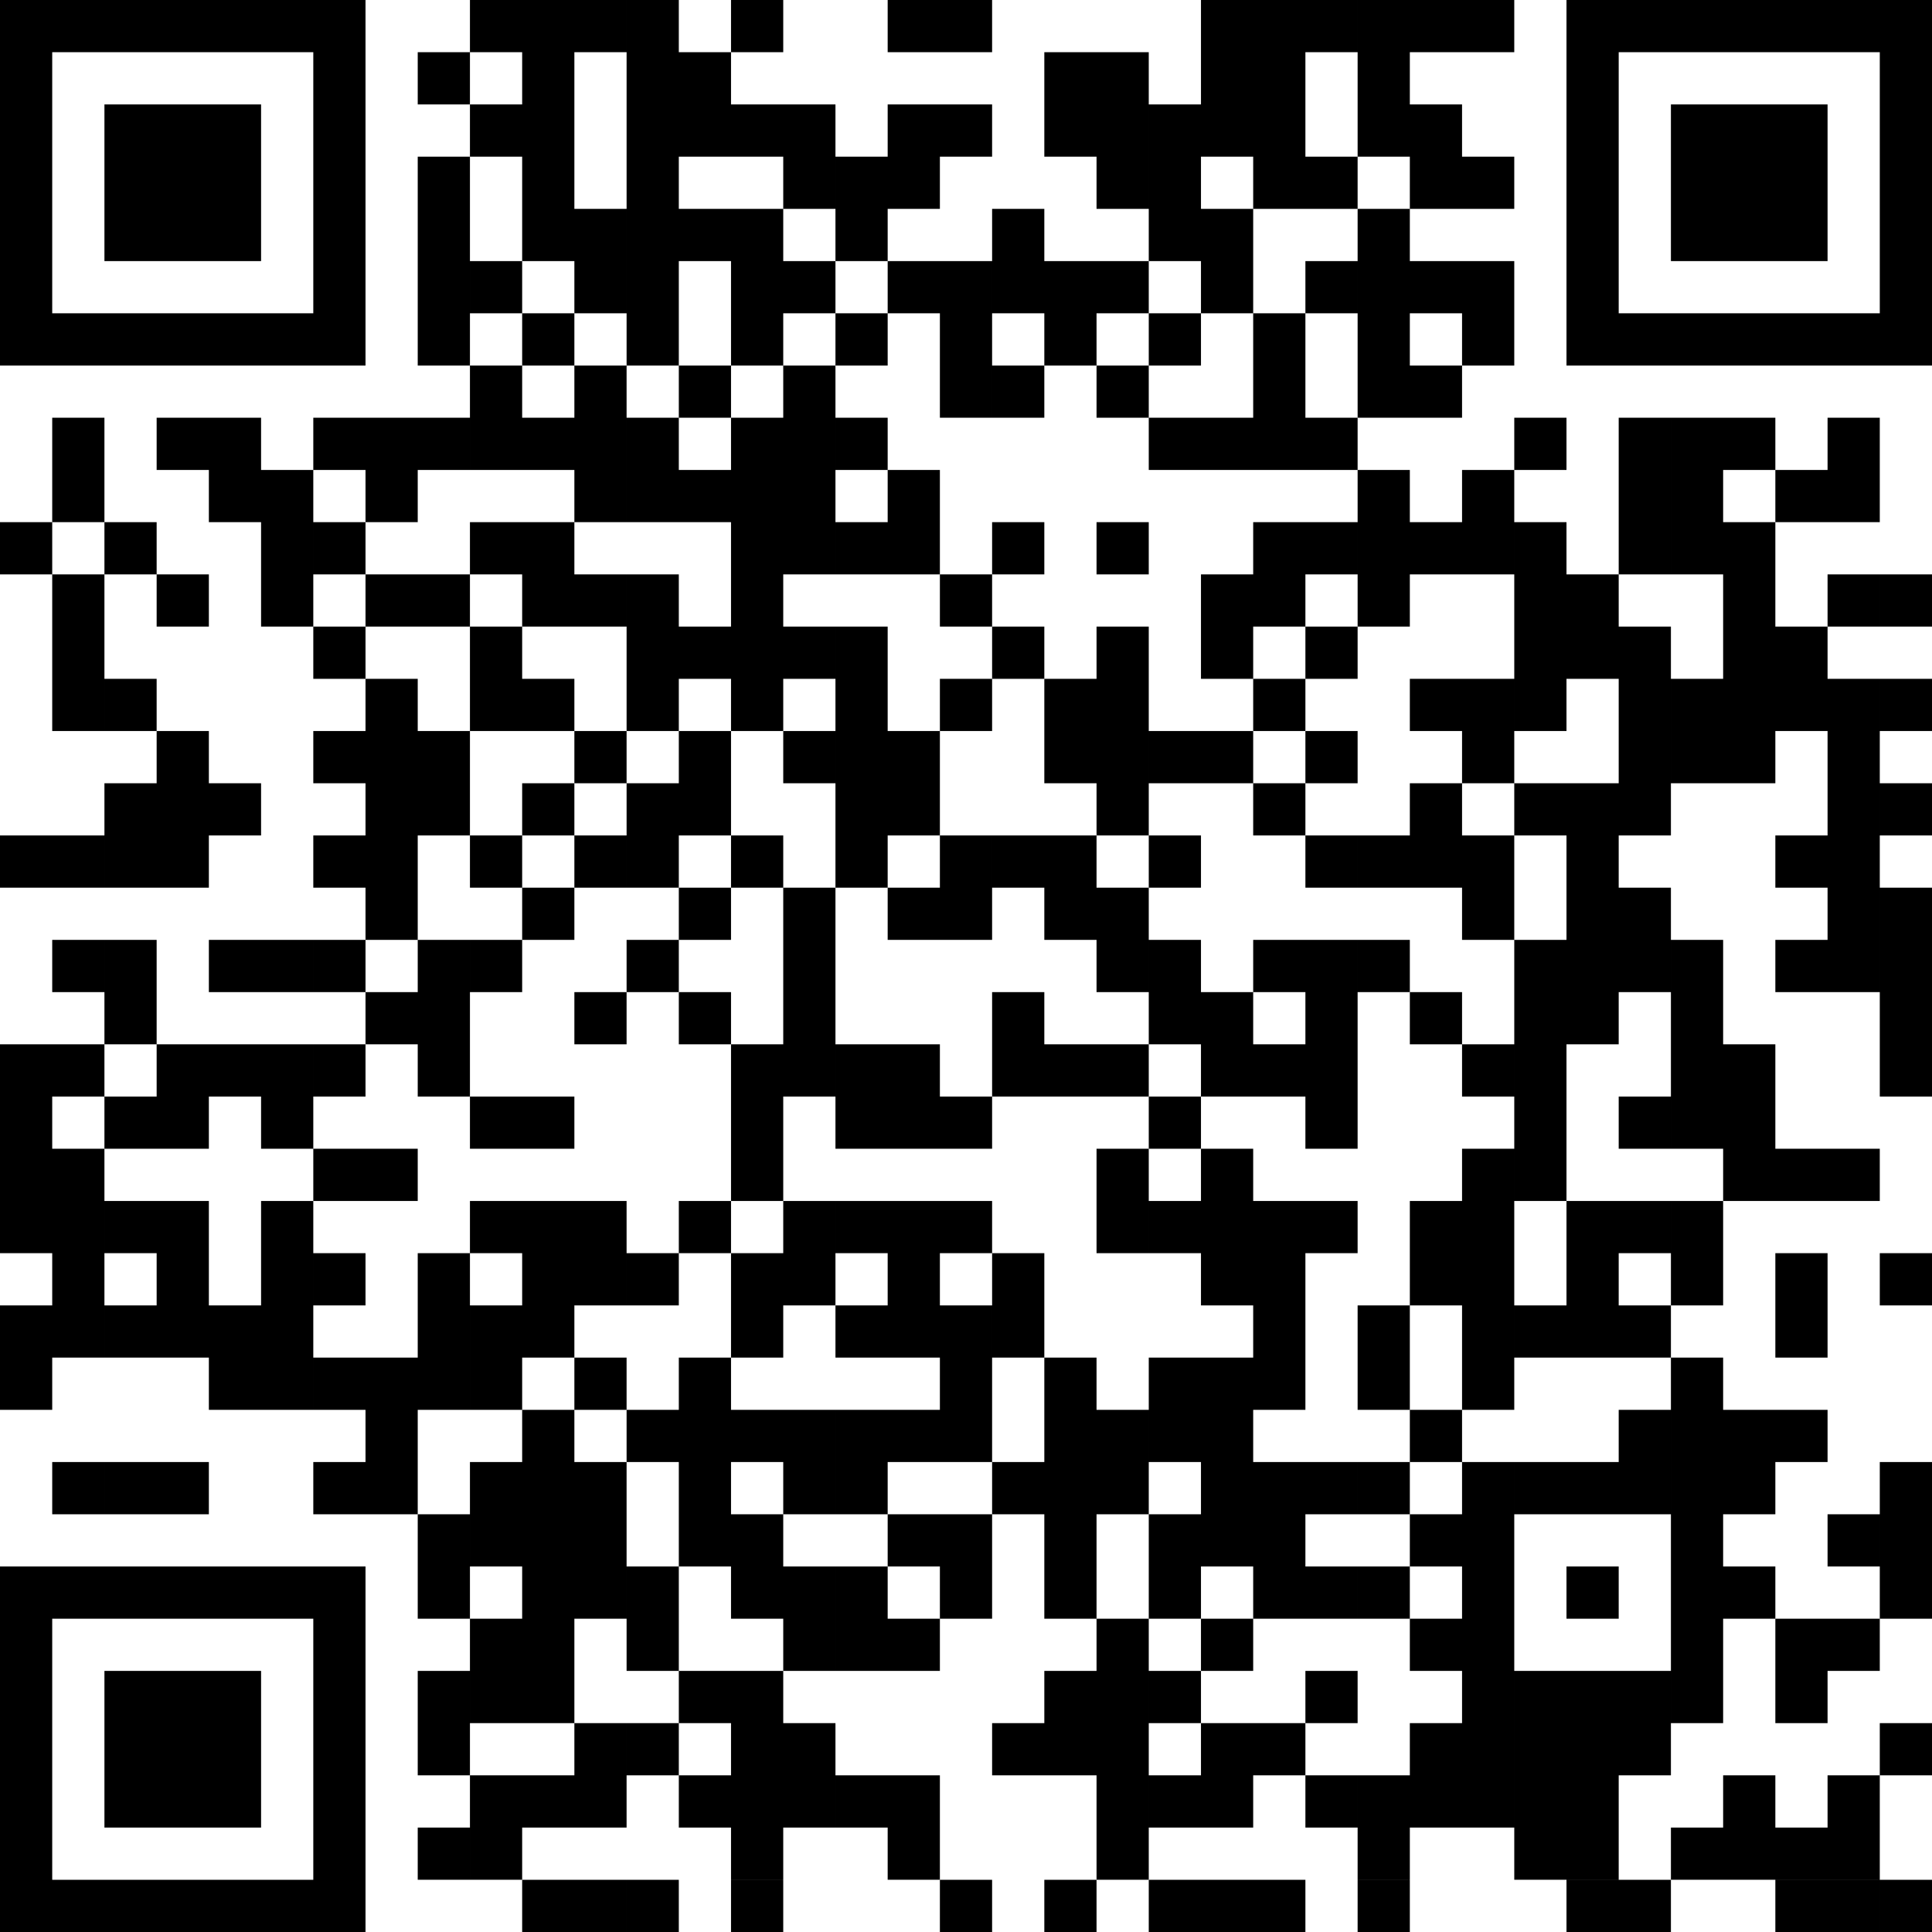
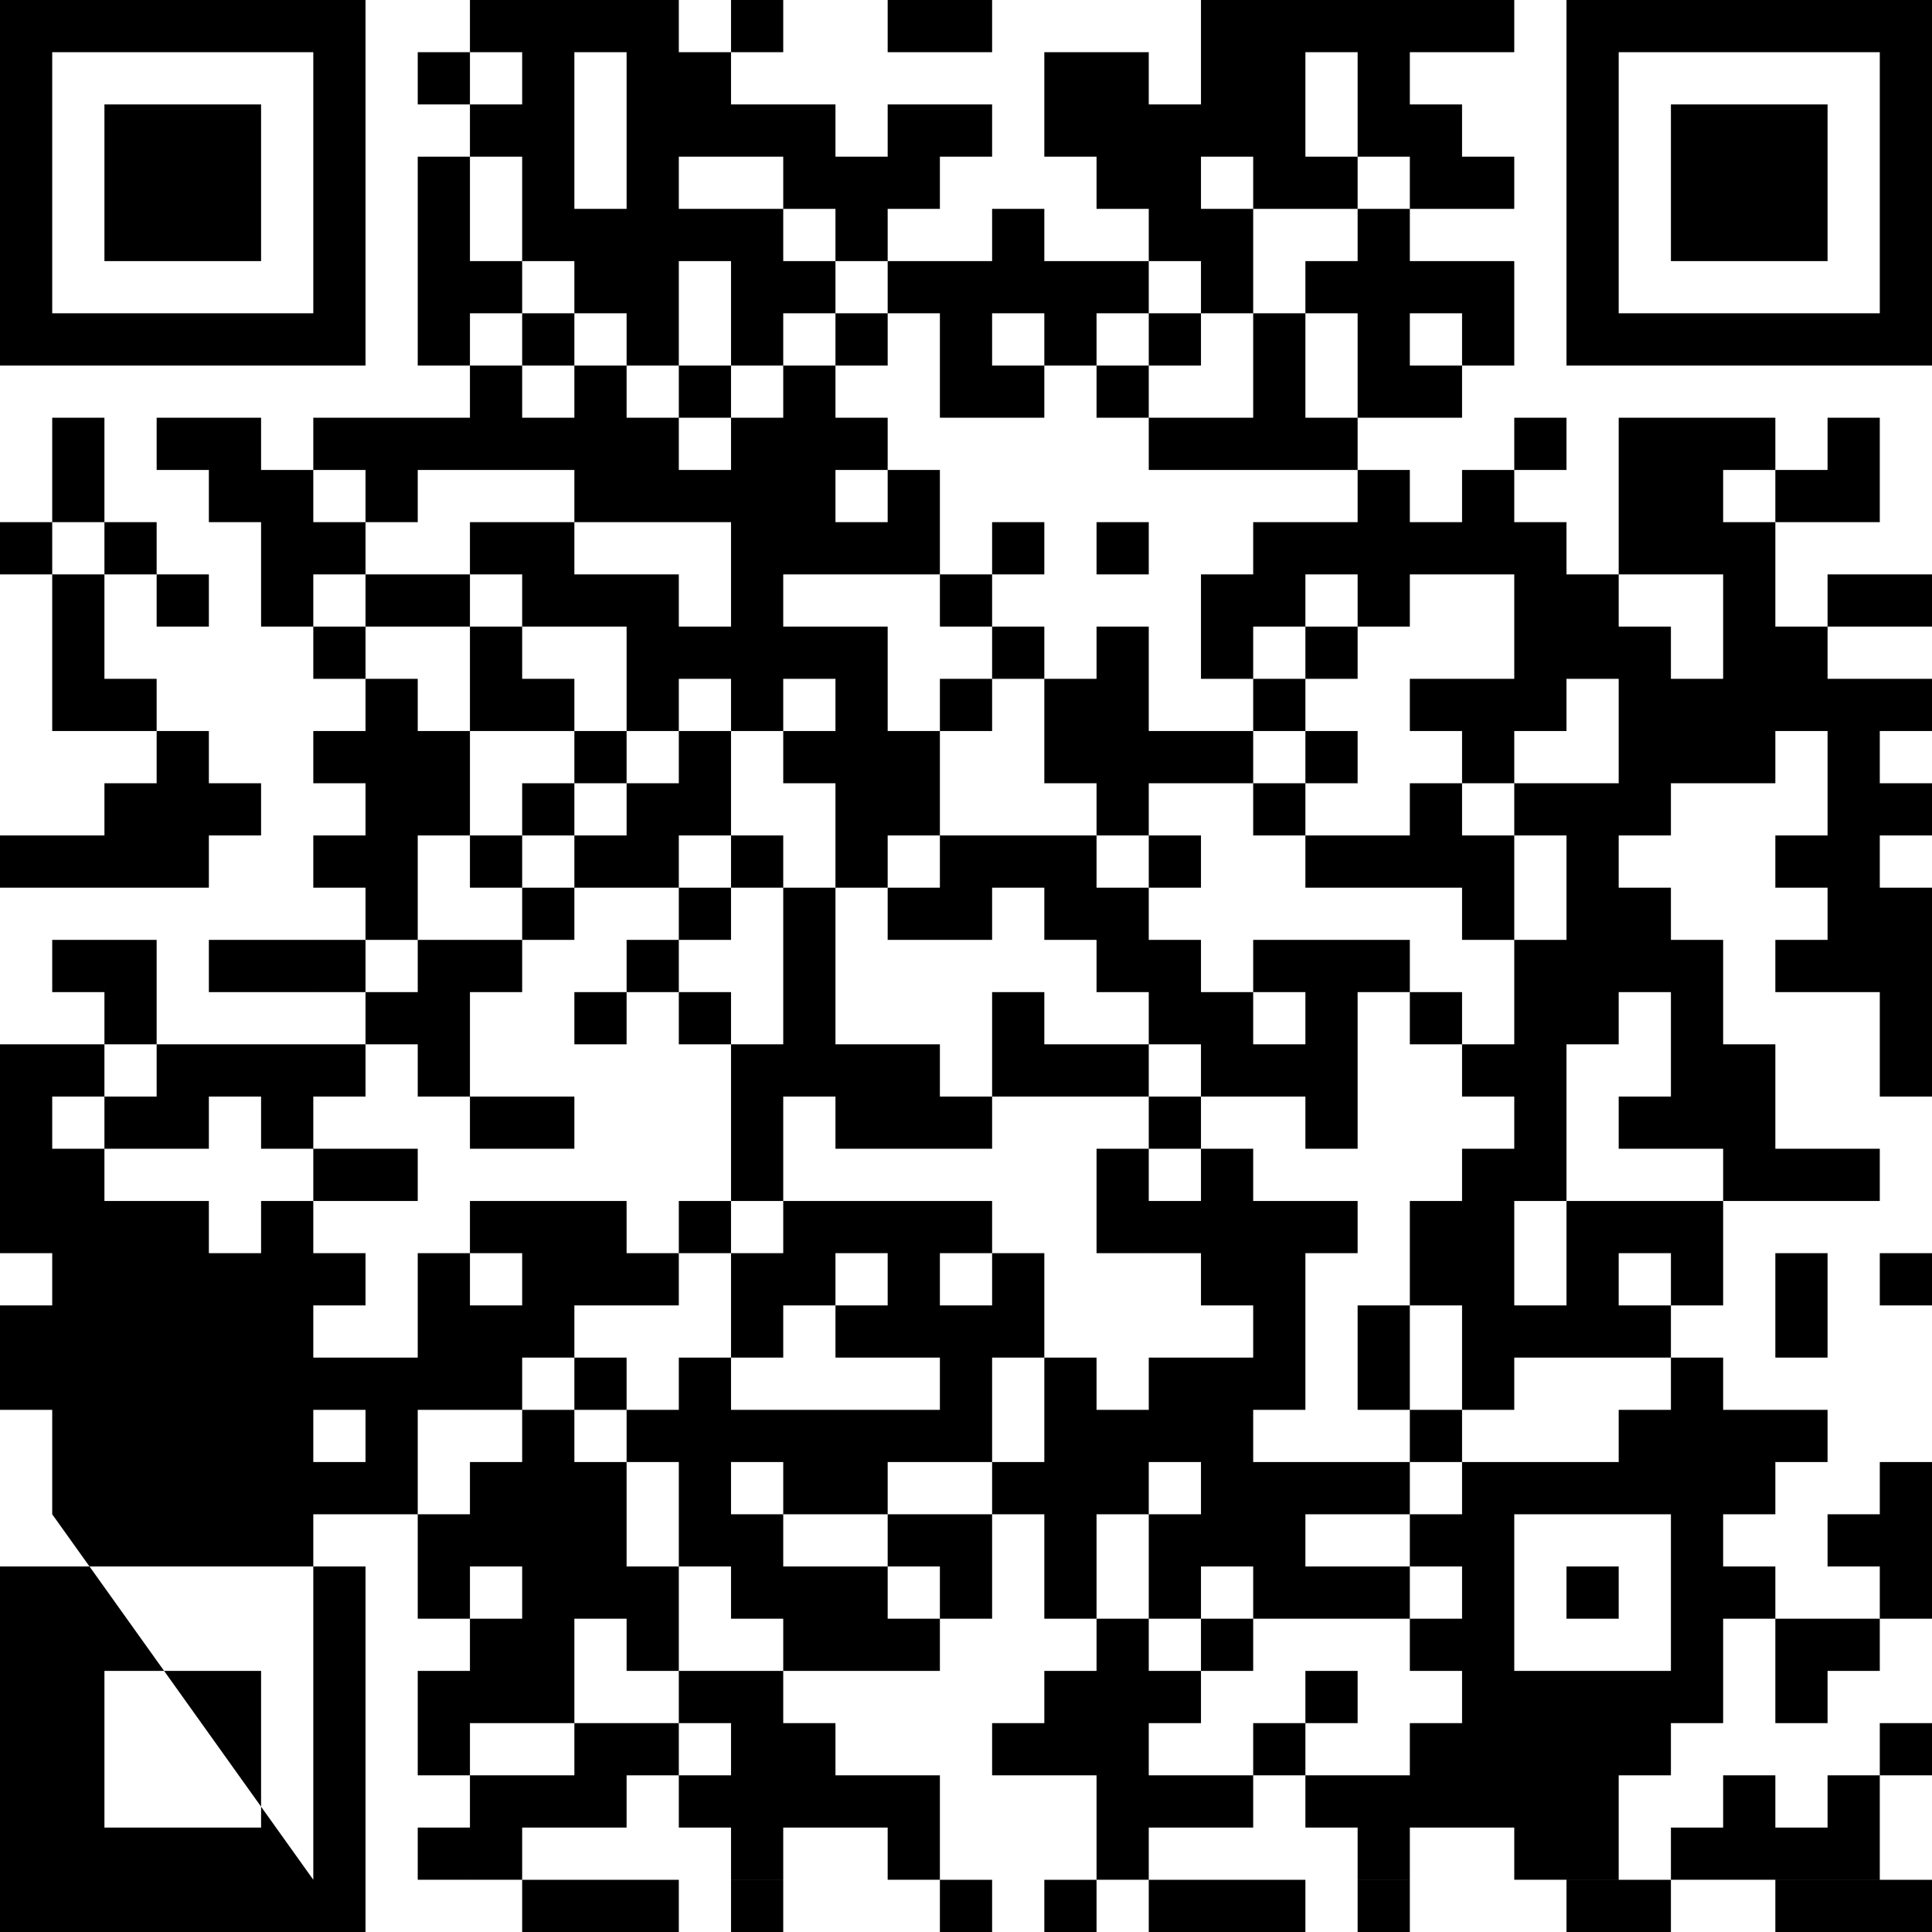
<svg xmlns="http://www.w3.org/2000/svg" xmlns:ns1="http://sodipodi.sourceforge.net/DTD/sodipodi-0.dtd" xmlns:ns2="http://www.inkscape.org/namespaces/inkscape" width="444" height="444" version="1.1" id="svg1439" ns1:docname="adobe-express-qr-code.svg">
  <ns1:namedview id="namedview1441" pagecolor="#ffffff" bordercolor="#000000" borderopacity="0.25" ns2:showpageshadow="2" ns2:pageopacity="0.0" ns2:pagecheckerboard="0" ns2:deskcolor="#d1d1d1" showgrid="false" />
  <defs id="defs1433">
    <clipPath id="clip-path-dot-color">
      <rect x="28" y="148" width="12" height="12" id="rect182" />
      <rect x="28" y="220" width="12" height="12" id="rect184" />
      <rect x="28" y="268" width="12" height="12" id="rect186" />
      <rect x="28" y="280" width="12" height="12" id="rect188" />
      <rect x="28" y="292" width="12" height="12" id="rect190" />
      <rect x="28" y="304" width="12" height="12" id="rect192" />
      <rect x="28" y="328" width="12" height="12" id="rect194" />
      <rect x="28" y="340" width="12" height="12" id="rect196" />
      <rect x="40" y="124" width="12" height="12" id="rect198" />
      <rect x="40" y="136" width="12" height="12" id="rect200" />
      <rect x="40" y="160" width="12" height="12" id="rect202" />
      <rect x="40" y="172" width="12" height="12" id="rect204" />
      <rect x="40" y="184" width="12" height="12" id="rect206" />
      <rect x="40" y="220" width="12" height="12" id="rect208" />
      <rect x="40" y="244" width="12" height="12" id="rect210" />
      <rect x="40" y="268" width="12" height="12" id="rect212" />
      <rect x="40" y="292" width="12" height="12" id="rect214" />
      <rect x="40" y="304" width="12" height="12" id="rect216" />
      <rect x="40" y="316" width="12" height="12" id="rect218" />
      <rect x="40" y="328" width="12" height="12" id="rect220" />
      <rect x="40" y="364" width="12" height="12" id="rect222" />
      <rect x="52" y="148" width="12" height="12" id="rect224" />
      <rect x="52" y="184" width="12" height="12" id="rect226" />
      <rect x="52" y="208" width="12" height="12" id="rect228" />
      <rect x="52" y="220" width="12" height="12" id="rect230" />
      <rect x="52" y="244" width="12" height="12" id="rect232" />
      <rect x="52" y="256" width="12" height="12" id="rect234" />
      <rect x="52" y="280" width="12" height="12" id="rect236" />
      <rect x="52" y="304" width="12" height="12" id="rect238" />
      <rect x="52" y="328" width="12" height="12" id="rect240" />
      <rect x="52" y="364" width="12" height="12" id="rect242" />
      <rect x="64" y="124" width="12" height="12" id="rect244" />
      <rect x="64" y="160" width="12" height="12" id="rect246" />
      <rect x="64" y="196" width="12" height="12" id="rect248" />
      <rect x="64" y="208" width="12" height="12" id="rect250" />
      <rect x="64" y="220" width="12" height="12" id="rect252" />
      <rect x="64" y="268" width="12" height="12" id="rect254" />
      <rect x="64" y="280" width="12" height="12" id="rect256" />
      <rect x="64" y="304" width="12" height="12" id="rect258" />
      <rect x="64" y="316" width="12" height="12" id="rect260" />
      <rect x="64" y="328" width="12" height="12" id="rect262" />
      <rect x="64" y="364" width="12" height="12" id="rect264" />
      <rect x="76" y="124" width="12" height="12" id="rect266" />
      <rect x="76" y="136" width="12" height="12" id="rect268" />
      <rect x="76" y="208" width="12" height="12" id="rect270" />
      <rect x="76" y="244" width="12" height="12" id="rect272" />
      <rect x="76" y="268" width="12" height="12" id="rect274" />
      <rect x="76" y="328" width="12" height="12" id="rect276" />
      <rect x="76" y="340" width="12" height="12" id="rect278" />
      <rect x="88" y="136" width="12" height="12" id="rect280" />
      <rect x="88" y="148" width="12" height="12" id="rect282" />
      <rect x="88" y="160" width="12" height="12" id="rect284" />
      <rect x="88" y="244" width="12" height="12" id="rect286" />
      <rect x="88" y="268" width="12" height="12" id="rect288" />
      <rect x="88" y="280" width="12" height="12" id="rect290" />
      <rect x="88" y="304" width="12" height="12" id="rect292" />
      <rect x="88" y="316" width="12" height="12" id="rect294" />
      <rect x="88" y="328" width="12" height="12" id="rect296" />
      <rect x="88" y="340" width="12" height="12" id="rect298" />
      <rect x="100" y="124" width="12" height="12" id="rect300" />
      <rect x="100" y="148" width="12" height="12" id="rect302" />
      <rect x="100" y="172" width="12" height="12" id="rect304" />
      <rect x="100" y="196" width="12" height="12" id="rect306" />
      <rect x="100" y="220" width="12" height="12" id="rect308" />
      <rect x="100" y="244" width="12" height="12" id="rect310" />
      <rect x="100" y="268" width="12" height="12" id="rect312" />
      <rect x="100" y="292" width="12" height="12" id="rect314" />
      <rect x="100" y="316" width="12" height="12" id="rect316" />
      <rect x="100" y="340" width="12" height="12" id="rect318" />
      <rect x="100" y="364" width="12" height="12" id="rect320" />
      <rect x="112" y="124" width="12" height="12" id="rect322" />
      <rect x="112" y="136" width="12" height="12" id="rect324" />
      <rect x="112" y="160" width="12" height="12" id="rect326" />
      <rect x="112" y="184" width="12" height="12" id="rect328" />
      <rect x="112" y="196" width="12" height="12" id="rect330" />
      <rect x="112" y="208" width="12" height="12" id="rect332" />
      <rect x="112" y="220" width="12" height="12" id="rect334" />
      <rect x="112" y="232" width="12" height="12" id="rect336" />
      <rect x="112" y="256" width="12" height="12" id="rect338" />
      <rect x="112" y="292" width="12" height="12" id="rect340" />
      <rect x="112" y="340" width="12" height="12" id="rect342" />
      <rect x="112" y="352" width="12" height="12" id="rect344" />
      <rect x="112" y="364" width="12" height="12" id="rect346" />
      <rect x="124" y="40" width="12" height="12" id="rect348" />
      <rect x="124" y="64" width="12" height="12" id="rect350" />
      <rect x="124" y="76" width="12" height="12" id="rect352" />
      <rect x="124" y="88" width="12" height="12" id="rect354" />
      <rect x="124" y="100" width="12" height="12" id="rect356" />
      <rect x="124" y="124" width="12" height="12" id="rect358" />
      <rect x="124" y="160" width="12" height="12" id="rect360" />
      <rect x="124" y="196" width="12" height="12" id="rect362" />
      <rect x="124" y="208" width="12" height="12" id="rect364" />
      <rect x="124" y="244" width="12" height="12" id="rect366" />
      <rect x="124" y="256" width="12" height="12" id="rect368" />
      <rect x="124" y="268" width="12" height="12" id="rect370" />
      <rect x="124" y="316" width="12" height="12" id="rect372" />
      <rect x="124" y="328" width="12" height="12" id="rect374" />
      <rect x="124" y="340" width="12" height="12" id="rect376" />
      <rect x="124" y="376" width="12" height="12" id="rect378" />
      <rect x="124" y="388" width="12" height="12" id="rect380" />
      <rect x="124" y="412" width="12" height="12" id="rect382" />
      <rect x="124" y="424" width="12" height="12" id="rect384" />
      <rect x="124" y="448" width="12" height="12" id="rect386" />
      <rect x="136" y="28" width="12" height="12" id="rect388" />
      <rect x="136" y="52" width="12" height="12" id="rect390" />
      <rect x="136" y="88" width="12" height="12" id="rect392" />
      <rect x="136" y="112" width="12" height="12" id="rect394" />
      <rect x="136" y="124" width="12" height="12" id="rect396" />
      <rect x="136" y="148" width="12" height="12" id="rect398" />
      <rect x="136" y="172" width="12" height="12" id="rect400" />
      <rect x="136" y="184" width="12" height="12" id="rect402" />
      <rect x="136" y="220" width="12" height="12" id="rect404" />
      <rect x="136" y="244" width="12" height="12" id="rect406" />
      <rect x="136" y="280" width="12" height="12" id="rect408" />
      <rect x="136" y="304" width="12" height="12" id="rect410" />
      <rect x="136" y="328" width="12" height="12" id="rect412" />
      <rect x="136" y="340" width="12" height="12" id="rect414" />
      <rect x="136" y="364" width="12" height="12" id="rect416" />
      <rect x="136" y="376" width="12" height="12" id="rect418" />
      <rect x="136" y="400" width="12" height="12" id="rect420" />
      <rect x="136" y="412" width="12" height="12" id="rect422" />
      <rect x="136" y="436" width="12" height="12" id="rect424" />
      <rect x="136" y="448" width="12" height="12" id="rect426" />
      <rect x="148" y="28" width="12" height="12" id="rect428" />
      <rect x="148" y="40" width="12" height="12" id="rect430" />
      <rect x="148" y="52" width="12" height="12" id="rect432" />
      <rect x="148" y="64" width="12" height="12" id="rect434" />
      <rect x="148" y="76" width="12" height="12" id="rect436" />
      <rect x="148" y="100" width="12" height="12" id="rect438" />
      <rect x="148" y="124" width="12" height="12" id="rect440" />
      <rect x="148" y="148" width="12" height="12" id="rect442" />
      <rect x="148" y="160" width="12" height="12" id="rect444" />
      <rect x="148" y="184" width="12" height="12" id="rect446" />
      <rect x="148" y="208" width="12" height="12" id="rect448" />
      <rect x="148" y="232" width="12" height="12" id="rect450" />
      <rect x="148" y="280" width="12" height="12" id="rect452" />
      <rect x="148" y="304" width="12" height="12" id="rect454" />
      <rect x="148" y="316" width="12" height="12" id="rect456" />
      <rect x="148" y="328" width="12" height="12" id="rect458" />
      <rect x="148" y="352" width="12" height="12" id="rect460" />
      <rect x="148" y="364" width="12" height="12" id="rect462" />
      <rect x="148" y="376" width="12" height="12" id="rect464" />
      <rect x="148" y="388" width="12" height="12" id="rect466" />
      <rect x="148" y="400" width="12" height="12" id="rect468" />
      <rect x="148" y="412" width="12" height="12" id="rect470" />
      <rect x="148" y="436" width="12" height="12" id="rect472" />
      <rect x="148" y="460" width="12" height="12" id="rect474" />
      <rect x="160" y="28" width="12" height="12" id="rect476" />
      <rect x="160" y="76" width="12" height="12" id="rect478" />
      <rect x="160" y="88" width="12" height="12" id="rect480" />
      <rect x="160" y="112" width="12" height="12" id="rect482" />
      <rect x="160" y="124" width="12" height="12" id="rect484" />
      <rect x="160" y="136" width="12" height="12" id="rect486" />
      <rect x="160" y="160" width="12" height="12" id="rect488" />
      <rect x="160" y="196" width="12" height="12" id="rect490" />
      <rect x="160" y="220" width="12" height="12" id="rect492" />
      <rect x="160" y="256" width="12" height="12" id="rect494" />
      <rect x="160" y="304" width="12" height="12" id="rect496" />
      <rect x="160" y="316" width="12" height="12" id="rect498" />
      <rect x="160" y="340" width="12" height="12" id="rect500" />
      <rect x="160" y="364" width="12" height="12" id="rect502" />
      <rect x="160" y="376" width="12" height="12" id="rect504" />
      <rect x="160" y="388" width="12" height="12" id="rect506" />
      <rect x="160" y="424" width="12" height="12" id="rect508" />
      <rect x="160" y="436" width="12" height="12" id="rect510" />
      <rect x="160" y="460" width="12" height="12" id="rect512" />
      <rect x="172" y="28" width="12" height="12" id="rect514" />
      <rect x="172" y="40" width="12" height="12" id="rect516" />
      <rect x="172" y="52" width="12" height="12" id="rect518" />
      <rect x="172" y="64" width="12" height="12" id="rect520" />
      <rect x="172" y="76" width="12" height="12" id="rect522" />
      <rect x="172" y="88" width="12" height="12" id="rect524" />
      <rect x="172" y="100" width="12" height="12" id="rect526" />
      <rect x="172" y="124" width="12" height="12" id="rect528" />
      <rect x="172" y="136" width="12" height="12" id="rect530" />
      <rect x="172" y="160" width="12" height="12" id="rect532" />
      <rect x="172" y="172" width="12" height="12" id="rect534" />
      <rect x="172" y="184" width="12" height="12" id="rect536" />
      <rect x="172" y="208" width="12" height="12" id="rect538" />
      <rect x="172" y="220" width="12" height="12" id="rect540" />
      <rect x="172" y="244" width="12" height="12" id="rect542" />
      <rect x="172" y="316" width="12" height="12" id="rect544" />
      <rect x="172" y="352" width="12" height="12" id="rect546" />
      <rect x="172" y="388" width="12" height="12" id="rect548" />
      <rect x="172" y="400" width="12" height="12" id="rect550" />
      <rect x="172" y="424" width="12" height="12" id="rect552" />
      <rect x="172" y="460" width="12" height="12" id="rect554" />
      <rect x="184" y="40" width="12" height="12" id="rect556" />
      <rect x="184" y="52" width="12" height="12" id="rect558" />
      <rect x="184" y="76" width="12" height="12" id="rect560" />
      <rect x="184" y="112" width="12" height="12" id="rect562" />
      <rect x="184" y="136" width="12" height="12" id="rect564" />
      <rect x="184" y="172" width="12" height="12" id="rect566" />
      <rect x="184" y="196" width="12" height="12" id="rect568" />
      <rect x="184" y="208" width="12" height="12" id="rect570" />
      <rect x="184" y="232" width="12" height="12" id="rect572" />
      <rect x="184" y="256" width="12" height="12" id="rect574" />
      <rect x="184" y="304" width="12" height="12" id="rect576" />
      <rect x="184" y="340" width="12" height="12" id="rect578" />
      <rect x="184" y="352" width="12" height="12" id="rect580" />
      <rect x="184" y="364" width="12" height="12" id="rect582" />
      <rect x="184" y="376" width="12" height="12" id="rect584" />
      <rect x="184" y="412" width="12" height="12" id="rect586" />
      <rect x="184" y="436" width="12" height="12" id="rect588" />
      <rect x="196" y="28" width="12" height="12" id="rect590" />
      <rect x="196" y="52" width="12" height="12" id="rect592" />
      <rect x="196" y="76" width="12" height="12" id="rect594" />
      <rect x="196" y="88" width="12" height="12" id="rect596" />
      <rect x="196" y="100" width="12" height="12" id="rect598" />
      <rect x="196" y="124" width="12" height="12" id="rect600" />
      <rect x="196" y="136" width="12" height="12" id="rect602" />
      <rect x="196" y="148" width="12" height="12" id="rect604" />
      <rect x="196" y="160" width="12" height="12" id="rect606" />
      <rect x="196" y="172" width="12" height="12" id="rect608" />
      <rect x="196" y="184" width="12" height="12" id="rect610" />
      <rect x="196" y="220" width="12" height="12" id="rect612" />
      <rect x="196" y="268" width="12" height="12" id="rect614" />
      <rect x="196" y="280" width="12" height="12" id="rect616" />
      <rect x="196" y="292" width="12" height="12" id="rect618" />
      <rect x="196" y="316" width="12" height="12" id="rect620" />
      <rect x="196" y="328" width="12" height="12" id="rect622" />
      <rect x="196" y="352" width="12" height="12" id="rect624" />
      <rect x="196" y="376" width="12" height="12" id="rect626" />
      <rect x="196" y="388" width="12" height="12" id="rect628" />
      <rect x="196" y="412" width="12" height="12" id="rect630" />
      <rect x="196" y="424" width="12" height="12" id="rect632" />
      <rect x="196" y="436" width="12" height="12" id="rect634" />
      <rect x="196" y="448" width="12" height="12" id="rect636" />
      <rect x="196" y="460" width="12" height="12" id="rect638" />
      <rect x="208" y="52" width="12" height="12" id="rect640" />
      <rect x="208" y="64" width="12" height="12" id="rect642" />
      <rect x="208" y="88" width="12" height="12" id="rect644" />
      <rect x="208" y="112" width="12" height="12" id="rect646" />
      <rect x="208" y="124" width="12" height="12" id="rect648" />
      <rect x="208" y="136" width="12" height="12" id="rect650" />
      <rect x="208" y="148" width="12" height="12" id="rect652" />
      <rect x="208" y="172" width="12" height="12" id="rect654" />
      <rect x="208" y="196" width="12" height="12" id="rect656" />
      <rect x="208" y="232" width="12" height="12" id="rect658" />
      <rect x="208" y="244" width="12" height="12" id="rect660" />
      <rect x="208" y="256" width="12" height="12" id="rect662" />
      <rect x="208" y="268" width="12" height="12" id="rect664" />
      <rect x="208" y="304" width="12" height="12" id="rect666" />
      <rect x="208" y="316" width="12" height="12" id="rect668" />
      <rect x="208" y="352" width="12" height="12" id="rect670" />
      <rect x="208" y="364" width="12" height="12" id="rect672" />
      <rect x="208" y="388" width="12" height="12" id="rect674" />
      <rect x="208" y="400" width="12" height="12" id="rect676" />
      <rect x="208" y="424" width="12" height="12" id="rect678" />
      <rect x="208" y="436" width="12" height="12" id="rect680" />
      <rect x="220" y="64" width="12" height="12" id="rect682" />
      <rect x="220" y="76" width="12" height="12" id="rect684" />
      <rect x="220" y="100" width="12" height="12" id="rect686" />
      <rect x="220" y="124" width="12" height="12" id="rect688" />
      <rect x="220" y="148" width="12" height="12" id="rect690" />
      <rect x="220" y="172" width="12" height="12" id="rect692" />
      <rect x="220" y="184" width="12" height="12" id="rect694" />
      <rect x="220" y="196" width="12" height="12" id="rect696" />
      <rect x="220" y="208" width="12" height="12" id="rect698" />
      <rect x="220" y="220" width="12" height="12" id="rect700" />
      <rect x="220" y="268" width="12" height="12" id="rect702" />
      <rect x="220" y="280" width="12" height="12" id="rect704" />
      <rect x="220" y="304" width="12" height="12" id="rect706" />
      <rect x="220" y="328" width="12" height="12" id="rect708" />
      <rect x="220" y="352" width="12" height="12" id="rect710" />
      <rect x="220" y="364" width="12" height="12" id="rect712" />
      <rect x="220" y="388" width="12" height="12" id="rect714" />
      <rect x="220" y="400" width="12" height="12" id="rect716" />
      <rect x="220" y="436" width="12" height="12" id="rect718" />
      <rect x="232" y="28" width="12" height="12" id="rect720" />
      <rect x="232" y="52" width="12" height="12" id="rect722" />
      <rect x="232" y="64" width="12" height="12" id="rect724" />
      <rect x="232" y="88" width="12" height="12" id="rect726" />
      <rect x="232" y="136" width="12" height="12" id="rect728" />
      <rect x="232" y="148" width="12" height="12" id="rect730" />
      <rect x="232" y="196" width="12" height="12" id="rect732" />
      <rect x="232" y="208" width="12" height="12" id="rect734" />
      <rect x="232" y="232" width="12" height="12" id="rect736" />
      <rect x="232" y="268" width="12" height="12" id="rect738" />
      <rect x="232" y="280" width="12" height="12" id="rect740" />
      <rect x="232" y="304" width="12" height="12" id="rect742" />
      <rect x="232" y="316" width="12" height="12" id="rect744" />
      <rect x="232" y="328" width="12" height="12" id="rect746" />
      <rect x="232" y="352" width="12" height="12" id="rect748" />
      <rect x="232" y="376" width="12" height="12" id="rect750" />
      <rect x="232" y="400" width="12" height="12" id="rect752" />
      <rect x="232" y="436" width="12" height="12" id="rect754" />
      <rect x="232" y="448" width="12" height="12" id="rect756" />
      <rect x="244" y="28" width="12" height="12" id="rect758" />
      <rect x="244" y="52" width="12" height="12" id="rect760" />
      <rect x="244" y="88" width="12" height="12" id="rect762" />
      <rect x="244" y="100" width="12" height="12" id="rect764" />
      <rect x="244" y="112" width="12" height="12" id="rect766" />
      <rect x="244" y="160" width="12" height="12" id="rect768" />
      <rect x="244" y="184" width="12" height="12" id="rect770" />
      <rect x="244" y="220" width="12" height="12" id="rect772" />
      <rect x="244" y="232" width="12" height="12" id="rect774" />
      <rect x="244" y="280" width="12" height="12" id="rect776" />
      <rect x="244" y="304" width="12" height="12" id="rect778" />
      <rect x="244" y="328" width="12" height="12" id="rect780" />
      <rect x="244" y="340" width="12" height="12" id="rect782" />
      <rect x="244" y="352" width="12" height="12" id="rect784" />
      <rect x="244" y="376" width="12" height="12" id="rect786" />
      <rect x="244" y="388" width="12" height="12" id="rect788" />
      <rect x="244" y="460" width="12" height="12" id="rect790" />
      <rect x="256" y="76" width="12" height="12" id="rect792" />
      <rect x="256" y="88" width="12" height="12" id="rect794" />
      <rect x="256" y="112" width="12" height="12" id="rect796" />
      <rect x="256" y="148" width="12" height="12" id="rect798" />
      <rect x="256" y="172" width="12" height="12" id="rect800" />
      <rect x="256" y="220" width="12" height="12" id="rect802" />
      <rect x="256" y="256" width="12" height="12" id="rect804" />
      <rect x="256" y="268" width="12" height="12" id="rect806" />
      <rect x="256" y="316" width="12" height="12" id="rect808" />
      <rect x="256" y="328" width="12" height="12" id="rect810" />
      <rect x="256" y="364" width="12" height="12" id="rect812" />
      <rect x="256" y="424" width="12" height="12" id="rect814" />
      <rect x="268" y="40" width="12" height="12" id="rect816" />
      <rect x="268" y="52" width="12" height="12" id="rect818" />
      <rect x="268" y="88" width="12" height="12" id="rect820" />
      <rect x="268" y="100" width="12" height="12" id="rect822" />
      <rect x="268" y="184" width="12" height="12" id="rect824" />
      <rect x="268" y="196" width="12" height="12" id="rect826" />
      <rect x="268" y="220" width="12" height="12" id="rect828" />
      <rect x="268" y="232" width="12" height="12" id="rect830" />
      <rect x="268" y="268" width="12" height="12" id="rect832" />
      <rect x="268" y="340" width="12" height="12" id="rect834" />
      <rect x="268" y="352" width="12" height="12" id="rect836" />
      <rect x="268" y="364" width="12" height="12" id="rect838" />
      <rect x="268" y="376" width="12" height="12" id="rect840" />
      <rect x="268" y="388" width="12" height="12" id="rect842" />
      <rect x="268" y="412" width="12" height="12" id="rect844" />
      <rect x="268" y="424" width="12" height="12" id="rect846" />
      <rect x="268" y="460" width="12" height="12" id="rect848" />
      <rect x="280" y="40" width="12" height="12" id="rect850" />
      <rect x="280" y="52" width="12" height="12" id="rect852" />
      <rect x="280" y="64" width="12" height="12" id="rect854" />
      <rect x="280" y="88" width="12" height="12" id="rect856" />
      <rect x="280" y="112" width="12" height="12" id="rect858" />
      <rect x="280" y="148" width="12" height="12" id="rect860" />
      <rect x="280" y="172" width="12" height="12" id="rect862" />
      <rect x="280" y="184" width="12" height="12" id="rect864" />
      <rect x="280" y="196" width="12" height="12" id="rect866" />
      <rect x="280" y="208" width="12" height="12" id="rect868" />
      <rect x="280" y="232" width="12" height="12" id="rect870" />
      <rect x="280" y="244" width="12" height="12" id="rect872" />
      <rect x="280" y="268" width="12" height="12" id="rect874" />
      <rect x="280" y="292" width="12" height="12" id="rect876" />
      <rect x="280" y="304" width="12" height="12" id="rect878" />
      <rect x="280" y="352" width="12" height="12" id="rect880" />
      <rect x="280" y="364" width="12" height="12" id="rect882" />
      <rect x="280" y="400" width="12" height="12" id="rect884" />
      <rect x="280" y="412" width="12" height="12" id="rect886" />
      <rect x="280" y="424" width="12" height="12" id="rect888" />
      <rect x="280" y="436" width="12" height="12" id="rect890" />
      <rect x="280" y="448" width="12" height="12" id="rect892" />
      <rect x="292" y="52" width="12" height="12" id="rect894" />
      <rect x="292" y="64" width="12" height="12" id="rect896" />
      <rect x="292" y="76" width="12" height="12" id="rect898" />
      <rect x="292" y="100" width="12" height="12" id="rect900" />
      <rect x="292" y="124" width="12" height="12" id="rect902" />
      <rect x="292" y="196" width="12" height="12" id="rect904" />
      <rect x="292" y="220" width="12" height="12" id="rect906" />
      <rect x="292" y="244" width="12" height="12" id="rect908" />
      <rect x="292" y="256" width="12" height="12" id="rect910" />
      <rect x="292" y="280" width="12" height="12" id="rect912" />
      <rect x="292" y="304" width="12" height="12" id="rect914" />
      <rect x="292" y="340" width="12" height="12" id="rect916" />
      <rect x="292" y="352" width="12" height="12" id="rect918" />
      <rect x="292" y="376" width="12" height="12" id="rect920" />
      <rect x="292" y="388" width="12" height="12" id="rect922" />
      <rect x="292" y="412" width="12" height="12" id="rect924" />
      <rect x="292" y="436" width="12" height="12" id="rect926" />
      <rect x="292" y="460" width="12" height="12" id="rect928" />
      <rect x="304" y="28" width="12" height="12" id="rect930" />
      <rect x="304" y="40" width="12" height="12" id="rect932" />
      <rect x="304" y="52" width="12" height="12" id="rect934" />
      <rect x="304" y="76" width="12" height="12" id="rect936" />
      <rect x="304" y="88" width="12" height="12" id="rect938" />
      <rect x="304" y="124" width="12" height="12" id="rect940" />
      <rect x="304" y="160" width="12" height="12" id="rect942" />
      <rect x="304" y="172" width="12" height="12" id="rect944" />
      <rect x="304" y="196" width="12" height="12" id="rect946" />
      <rect x="304" y="256" width="12" height="12" id="rect948" />
      <rect x="304" y="268" width="12" height="12" id="rect950" />
      <rect x="304" y="292" width="12" height="12" id="rect952" />
      <rect x="304" y="304" width="12" height="12" id="rect954" />
      <rect x="304" y="316" width="12" height="12" id="rect956" />
      <rect x="304" y="340" width="12" height="12" id="rect958" />
      <rect x="304" y="352" width="12" height="12" id="rect960" />
      <rect x="304" y="364" width="12" height="12" id="rect962" />
      <rect x="304" y="376" width="12" height="12" id="rect964" />
      <rect x="304" y="400" width="12" height="12" id="rect966" />
-       <rect x="304" y="424" width="12" height="12" id="rect968" />
      <rect x="304" y="436" width="12" height="12" id="rect970" />
      <rect x="304" y="460" width="12" height="12" id="rect972" />
      <rect x="316" y="28" width="12" height="12" id="rect974" />
      <rect x="316" y="40" width="12" height="12" id="rect976" />
      <rect x="316" y="52" width="12" height="12" id="rect978" />
      <rect x="316" y="64" width="12" height="12" id="rect980" />
      <rect x="316" y="100" width="12" height="12" id="rect982" />
      <rect x="316" y="112" width="12" height="12" id="rect984" />
      <rect x="316" y="124" width="12" height="12" id="rect986" />
      <rect x="316" y="148" width="12" height="12" id="rect988" />
      <rect x="316" y="160" width="12" height="12" id="rect990" />
      <rect x="316" y="184" width="12" height="12" id="rect992" />
      <rect x="316" y="208" width="12" height="12" id="rect994" />
      <rect x="316" y="244" width="12" height="12" id="rect996" />
      <rect x="316" y="268" width="12" height="12" id="rect998" />
      <rect x="316" y="304" width="12" height="12" id="rect1000" />
      <rect x="316" y="316" width="12" height="12" id="rect1002" />
      <rect x="316" y="328" width="12" height="12" id="rect1004" />
      <rect x="316" y="340" width="12" height="12" id="rect1006" />
      <rect x="316" y="364" width="12" height="12" id="rect1008" />
      <rect x="316" y="376" width="12" height="12" id="rect1010" />
      <rect x="316" y="388" width="12" height="12" id="rect1012" />
      <rect x="316" y="424" width="12" height="12" id="rect1014" />
      <rect x="316" y="460" width="12" height="12" id="rect1016" />
      <rect x="328" y="28" width="12" height="12" id="rect1018" />
      <rect x="328" y="64" width="12" height="12" id="rect1020" />
      <rect x="328" y="88" width="12" height="12" id="rect1022" />
      <rect x="328" y="124" width="12" height="12" id="rect1024" />
      <rect x="328" y="148" width="12" height="12" id="rect1026" />
      <rect x="328" y="172" width="12" height="12" id="rect1028" />
      <rect x="328" y="196" width="12" height="12" id="rect1030" />
      <rect x="328" y="220" width="12" height="12" id="rect1032" />
      <rect x="328" y="244" width="12" height="12" id="rect1034" />
      <rect x="328" y="256" width="12" height="12" id="rect1036" />
      <rect x="328" y="268" width="12" height="12" id="rect1038" />
      <rect x="328" y="280" width="12" height="12" id="rect1040" />
      <rect x="328" y="304" width="12" height="12" id="rect1042" />
      <rect x="328" y="364" width="12" height="12" id="rect1044" />
      <rect x="328" y="388" width="12" height="12" id="rect1046" />
      <rect x="328" y="412" width="12" height="12" id="rect1048" />
      <rect x="328" y="436" width="12" height="12" id="rect1050" />
      <rect x="340" y="28" width="12" height="12" id="rect1052" />
      <rect x="340" y="40" width="12" height="12" id="rect1054" />
      <rect x="340" y="52" width="12" height="12" id="rect1056" />
      <rect x="340" y="76" width="12" height="12" id="rect1058" />
      <rect x="340" y="88" width="12" height="12" id="rect1060" />
      <rect x="340" y="100" width="12" height="12" id="rect1062" />
      <rect x="340" y="112" width="12" height="12" id="rect1064" />
      <rect x="340" y="136" width="12" height="12" id="rect1066" />
      <rect x="340" y="148" width="12" height="12" id="rect1068" />
      <rect x="340" y="160" width="12" height="12" id="rect1070" />
      <rect x="340" y="220" width="12" height="12" id="rect1072" />
      <rect x="340" y="244" width="12" height="12" id="rect1074" />
      <rect x="340" y="328" width="12" height="12" id="rect1076" />
      <rect x="340" y="340" width="12" height="12" id="rect1078" />
      <rect x="340" y="364" width="12" height="12" id="rect1080" />
      <rect x="340" y="388" width="12" height="12" id="rect1082" />
      <rect x="340" y="436" width="12" height="12" id="rect1084" />
      <rect x="340" y="448" width="12" height="12" id="rect1086" />
      <rect x="340" y="460" width="12" height="12" id="rect1088" />
      <rect x="352" y="28" width="12" height="12" id="rect1090" />
      <rect x="352" y="52" width="12" height="12" id="rect1092" />
      <rect x="352" y="64" width="12" height="12" id="rect1094" />
      <rect x="352" y="88" width="12" height="12" id="rect1096" />
      <rect x="352" y="112" width="12" height="12" id="rect1098" />
      <rect x="352" y="148" width="12" height="12" id="rect1100" />
      <rect x="352" y="184" width="12" height="12" id="rect1102" />
      <rect x="352" y="208" width="12" height="12" id="rect1104" />
      <rect x="352" y="220" width="12" height="12" id="rect1106" />
      <rect x="352" y="256" width="12" height="12" id="rect1108" />
      <rect x="352" y="304" width="12" height="12" id="rect1110" />
      <rect x="352" y="316" width="12" height="12" id="rect1112" />
      <rect x="352" y="352" width="12" height="12" id="rect1114" />
      <rect x="352" y="376" width="12" height="12" id="rect1116" />
      <rect x="352" y="400" width="12" height="12" id="rect1118" />
      <rect x="352" y="424" width="12" height="12" id="rect1120" />
      <rect x="352" y="436" width="12" height="12" id="rect1122" />
      <rect x="364" y="28" width="12" height="12" id="rect1124" />
      <rect x="364" y="64" width="12" height="12" id="rect1126" />
      <rect x="364" y="88" width="12" height="12" id="rect1128" />
      <rect x="364" y="100" width="12" height="12" id="rect1130" />
      <rect x="364" y="136" width="12" height="12" id="rect1132" />
      <rect x="364" y="148" width="12" height="12" id="rect1134" />
      <rect x="364" y="184" width="12" height="12" id="rect1136" />
      <rect x="364" y="196" width="12" height="12" id="rect1138" />
      <rect x="364" y="220" width="12" height="12" id="rect1140" />
      <rect x="364" y="232" width="12" height="12" id="rect1142" />
      <rect x="364" y="268" width="12" height="12" id="rect1144" />
      <rect x="364" y="292" width="12" height="12" id="rect1146" />
      <rect x="364" y="304" width="12" height="12" id="rect1148" />
      <rect x="364" y="316" width="12" height="12" id="rect1150" />
      <rect x="364" y="328" width="12" height="12" id="rect1152" />
      <rect x="364" y="340" width="12" height="12" id="rect1154" />
      <rect x="364" y="364" width="12" height="12" id="rect1156" />
      <rect x="364" y="376" width="12" height="12" id="rect1158" />
      <rect x="364" y="388" width="12" height="12" id="rect1160" />
      <rect x="364" y="400" width="12" height="12" id="rect1162" />
      <rect x="364" y="412" width="12" height="12" id="rect1164" />
      <rect x="364" y="424" width="12" height="12" id="rect1166" />
      <rect x="364" y="436" width="12" height="12" id="rect1168" />
      <rect x="376" y="124" width="12" height="12" id="rect1170" />
      <rect x="376" y="148" width="12" height="12" id="rect1172" />
      <rect x="376" y="160" width="12" height="12" id="rect1174" />
      <rect x="376" y="172" width="12" height="12" id="rect1176" />
      <rect x="376" y="184" width="12" height="12" id="rect1178" />
      <rect x="376" y="208" width="12" height="12" id="rect1180" />
      <rect x="376" y="244" width="12" height="12" id="rect1182" />
      <rect x="376" y="256" width="12" height="12" id="rect1184" />
      <rect x="376" y="268" width="12" height="12" id="rect1186" />
      <rect x="376" y="280" width="12" height="12" id="rect1188" />
      <rect x="376" y="292" width="12" height="12" id="rect1190" />
      <rect x="376" y="328" width="12" height="12" id="rect1192" />
      <rect x="376" y="364" width="12" height="12" id="rect1194" />
      <rect x="376" y="412" width="12" height="12" id="rect1196" />
      <rect x="376" y="424" width="12" height="12" id="rect1198" />
      <rect x="376" y="436" width="12" height="12" id="rect1200" />
      <rect x="376" y="448" width="12" height="12" id="rect1202" />
      <rect x="388" y="160" width="12" height="12" id="rect1204" />
      <rect x="388" y="172" width="12" height="12" id="rect1206" />
      <rect x="388" y="208" width="12" height="12" id="rect1208" />
      <rect x="388" y="220" width="12" height="12" id="rect1210" />
      <rect x="388" y="232" width="12" height="12" id="rect1212" />
      <rect x="388" y="244" width="12" height="12" id="rect1214" />
      <rect x="388" y="256" width="12" height="12" id="rect1216" />
      <rect x="388" y="304" width="12" height="12" id="rect1218" />
      <rect x="388" y="316" width="12" height="12" id="rect1220" />
      <rect x="388" y="328" width="12" height="12" id="rect1222" />
      <rect x="388" y="364" width="12" height="12" id="rect1224" />
      <rect x="388" y="388" width="12" height="12" id="rect1226" />
      <rect x="388" y="412" width="12" height="12" id="rect1228" />
      <rect x="388" y="424" width="12" height="12" id="rect1230" />
      <rect x="388" y="436" width="12" height="12" id="rect1232" />
      <rect x="388" y="448" width="12" height="12" id="rect1234" />
      <rect x="388" y="460" width="12" height="12" id="rect1236" />
      <rect x="400" y="124" width="12" height="12" id="rect1238" />
      <rect x="400" y="136" width="12" height="12" id="rect1240" />
      <rect x="400" y="148" width="12" height="12" id="rect1242" />
      <rect x="400" y="172" width="12" height="12" id="rect1244" />
      <rect x="400" y="184" width="12" height="12" id="rect1246" />
      <rect x="400" y="196" width="12" height="12" id="rect1248" />
      <rect x="400" y="208" width="12" height="12" id="rect1250" />
      <rect x="400" y="232" width="12" height="12" id="rect1252" />
      <rect x="400" y="244" width="12" height="12" id="rect1254" />
      <rect x="400" y="280" width="12" height="12" id="rect1256" />
      <rect x="400" y="304" width="12" height="12" id="rect1258" />
      <rect x="400" y="328" width="12" height="12" id="rect1260" />
      <rect x="400" y="352" width="12" height="12" id="rect1262" />
      <rect x="400" y="364" width="12" height="12" id="rect1264" />
      <rect x="400" y="412" width="12" height="12" id="rect1266" />
      <rect x="400" y="424" width="12" height="12" id="rect1268" />
      <rect x="400" y="460" width="12" height="12" id="rect1270" />
      <rect x="412" y="124" width="12" height="12" id="rect1272" />
      <rect x="412" y="136" width="12" height="12" id="rect1274" />
      <rect x="412" y="148" width="12" height="12" id="rect1276" />
      <rect x="412" y="184" width="12" height="12" id="rect1278" />
      <rect x="412" y="196" width="12" height="12" id="rect1280" />
      <rect x="412" y="244" width="12" height="12" id="rect1282" />
      <rect x="412" y="256" width="12" height="12" id="rect1284" />
      <rect x="412" y="268" width="12" height="12" id="rect1286" />
      <rect x="412" y="280" width="12" height="12" id="rect1288" />
      <rect x="412" y="304" width="12" height="12" id="rect1290" />
      <rect x="412" y="316" width="12" height="12" id="rect1292" />
      <rect x="412" y="340" width="12" height="12" id="rect1294" />
      <rect x="412" y="352" width="12" height="12" id="rect1296" />
      <rect x="412" y="364" width="12" height="12" id="rect1298" />
      <rect x="412" y="376" width="12" height="12" id="rect1300" />
      <rect x="412" y="388" width="12" height="12" id="rect1302" />
      <rect x="412" y="400" width="12" height="12" id="rect1304" />
      <rect x="412" y="412" width="12" height="12" id="rect1306" />
      <rect x="412" y="448" width="12" height="12" id="rect1308" />
      <rect x="424" y="124" width="12" height="12" id="rect1310" />
      <rect x="424" y="148" width="12" height="12" id="rect1312" />
      <rect x="424" y="160" width="12" height="12" id="rect1314" />
      <rect x="424" y="172" width="12" height="12" id="rect1316" />
      <rect x="424" y="184" width="12" height="12" id="rect1318" />
      <rect x="424" y="196" width="12" height="12" id="rect1320" />
      <rect x="424" y="268" width="12" height="12" id="rect1322" />
      <rect x="424" y="280" width="12" height="12" id="rect1324" />
      <rect x="424" y="292" width="12" height="12" id="rect1326" />
      <rect x="424" y="352" width="12" height="12" id="rect1328" />
      <rect x="424" y="364" width="12" height="12" id="rect1330" />
      <rect x="424" y="388" width="12" height="12" id="rect1332" />
      <rect x="424" y="436" width="12" height="12" id="rect1334" />
      <rect x="424" y="448" width="12" height="12" id="rect1336" />
      <rect x="436" y="136" width="12" height="12" id="rect1338" />
      <rect x="436" y="172" width="12" height="12" id="rect1340" />
      <rect x="436" y="184" width="12" height="12" id="rect1342" />
      <rect x="436" y="220" width="12" height="12" id="rect1344" />
      <rect x="436" y="244" width="12" height="12" id="rect1346" />
      <rect x="436" y="292" width="12" height="12" id="rect1348" />
      <rect x="436" y="316" width="12" height="12" id="rect1350" />
      <rect x="436" y="328" width="12" height="12" id="rect1352" />
      <rect x="436" y="352" width="12" height="12" id="rect1354" />
      <rect x="436" y="400" width="12" height="12" id="rect1356" />
      <rect x="436" y="412" width="12" height="12" id="rect1358" />
      <rect x="436" y="448" width="12" height="12" id="rect1360" />
      <rect x="436" y="460" width="12" height="12" id="rect1362" />
      <rect x="448" y="124" width="12" height="12" id="rect1364" />
      <rect x="448" y="136" width="12" height="12" id="rect1366" />
      <rect x="448" y="160" width="12" height="12" id="rect1368" />
      <rect x="448" y="184" width="12" height="12" id="rect1370" />
      <rect x="448" y="196" width="12" height="12" id="rect1372" />
      <rect x="448" y="208" width="12" height="12" id="rect1374" />
      <rect x="448" y="220" width="12" height="12" id="rect1376" />
      <rect x="448" y="232" width="12" height="12" id="rect1378" />
      <rect x="448" y="244" width="12" height="12" id="rect1380" />
      <rect x="448" y="292" width="12" height="12" id="rect1382" />
      <rect x="448" y="376" width="12" height="12" id="rect1384" />
      <rect x="448" y="400" width="12" height="12" id="rect1386" />
      <rect x="448" y="436" width="12" height="12" id="rect1388" />
      <rect x="448" y="448" width="12" height="12" id="rect1390" />
      <rect x="448" y="460" width="12" height="12" id="rect1392" />
      <rect x="460" y="160" width="12" height="12" id="rect1394" />
      <rect x="460" y="184" width="12" height="12" id="rect1396" />
      <rect x="460" y="208" width="12" height="12" id="rect1398" />
      <rect x="460" y="232" width="12" height="12" id="rect1400" />
      <rect x="460" y="244" width="12" height="12" id="rect1402" />
      <rect x="460" y="256" width="12" height="12" id="rect1404" />
      <rect x="460" y="268" width="12" height="12" id="rect1406" />
      <rect x="460" y="316" width="12" height="12" id="rect1408" />
      <rect x="460" y="364" width="12" height="12" id="rect1410" />
      <rect x="460" y="376" width="12" height="12" id="rect1412" />
      <rect x="460" y="388" width="12" height="12" id="rect1414" />
      <rect x="460" y="424" width="12" height="12" id="rect1416" />
      <rect x="460" y="460" width="12" height="12" id="rect1418" />
      <path clip-rule="evenodd" d="m 28,28 v 84 h 84 V 28 Z m 12,12 h 60 v 60 H 40 Z" id="path1420" />
      <rect x="52" y="52" width="36" height="36" id="rect1422" />
      <path clip-rule="evenodd" d="m 388,28 v 84 h 84 V 28 Z m 12,12 h 60 v 60 h -60 z" transform="rotate(90,430,70)" id="path1424" />
      <rect x="412" y="52" width="36" height="36" transform="rotate(90,430,70)" id="rect1426" />
-       <path clip-rule="evenodd" d="m 28,388 v 84 h 84 v -84 z m 12,12 h 60 v 60 H 40 Z" transform="rotate(-90,70,430)" id="path1428" />
+       <path clip-rule="evenodd" d="m 28,388 v 84 h 84 v -84 m 12,12 h 60 v 60 H 40 Z" transform="rotate(-90,70,430)" id="path1428" />
      <rect x="52" y="412" width="36" height="36" transform="rotate(-90,70,430)" id="rect1430" />
    </clipPath>
  </defs>
  <rect x="0" y="0" height="500" width="500" clip-path="url(#clip-path-dot-color)" fill="#000000" id="rect1437" transform="translate(-28,-28)" />
</svg>